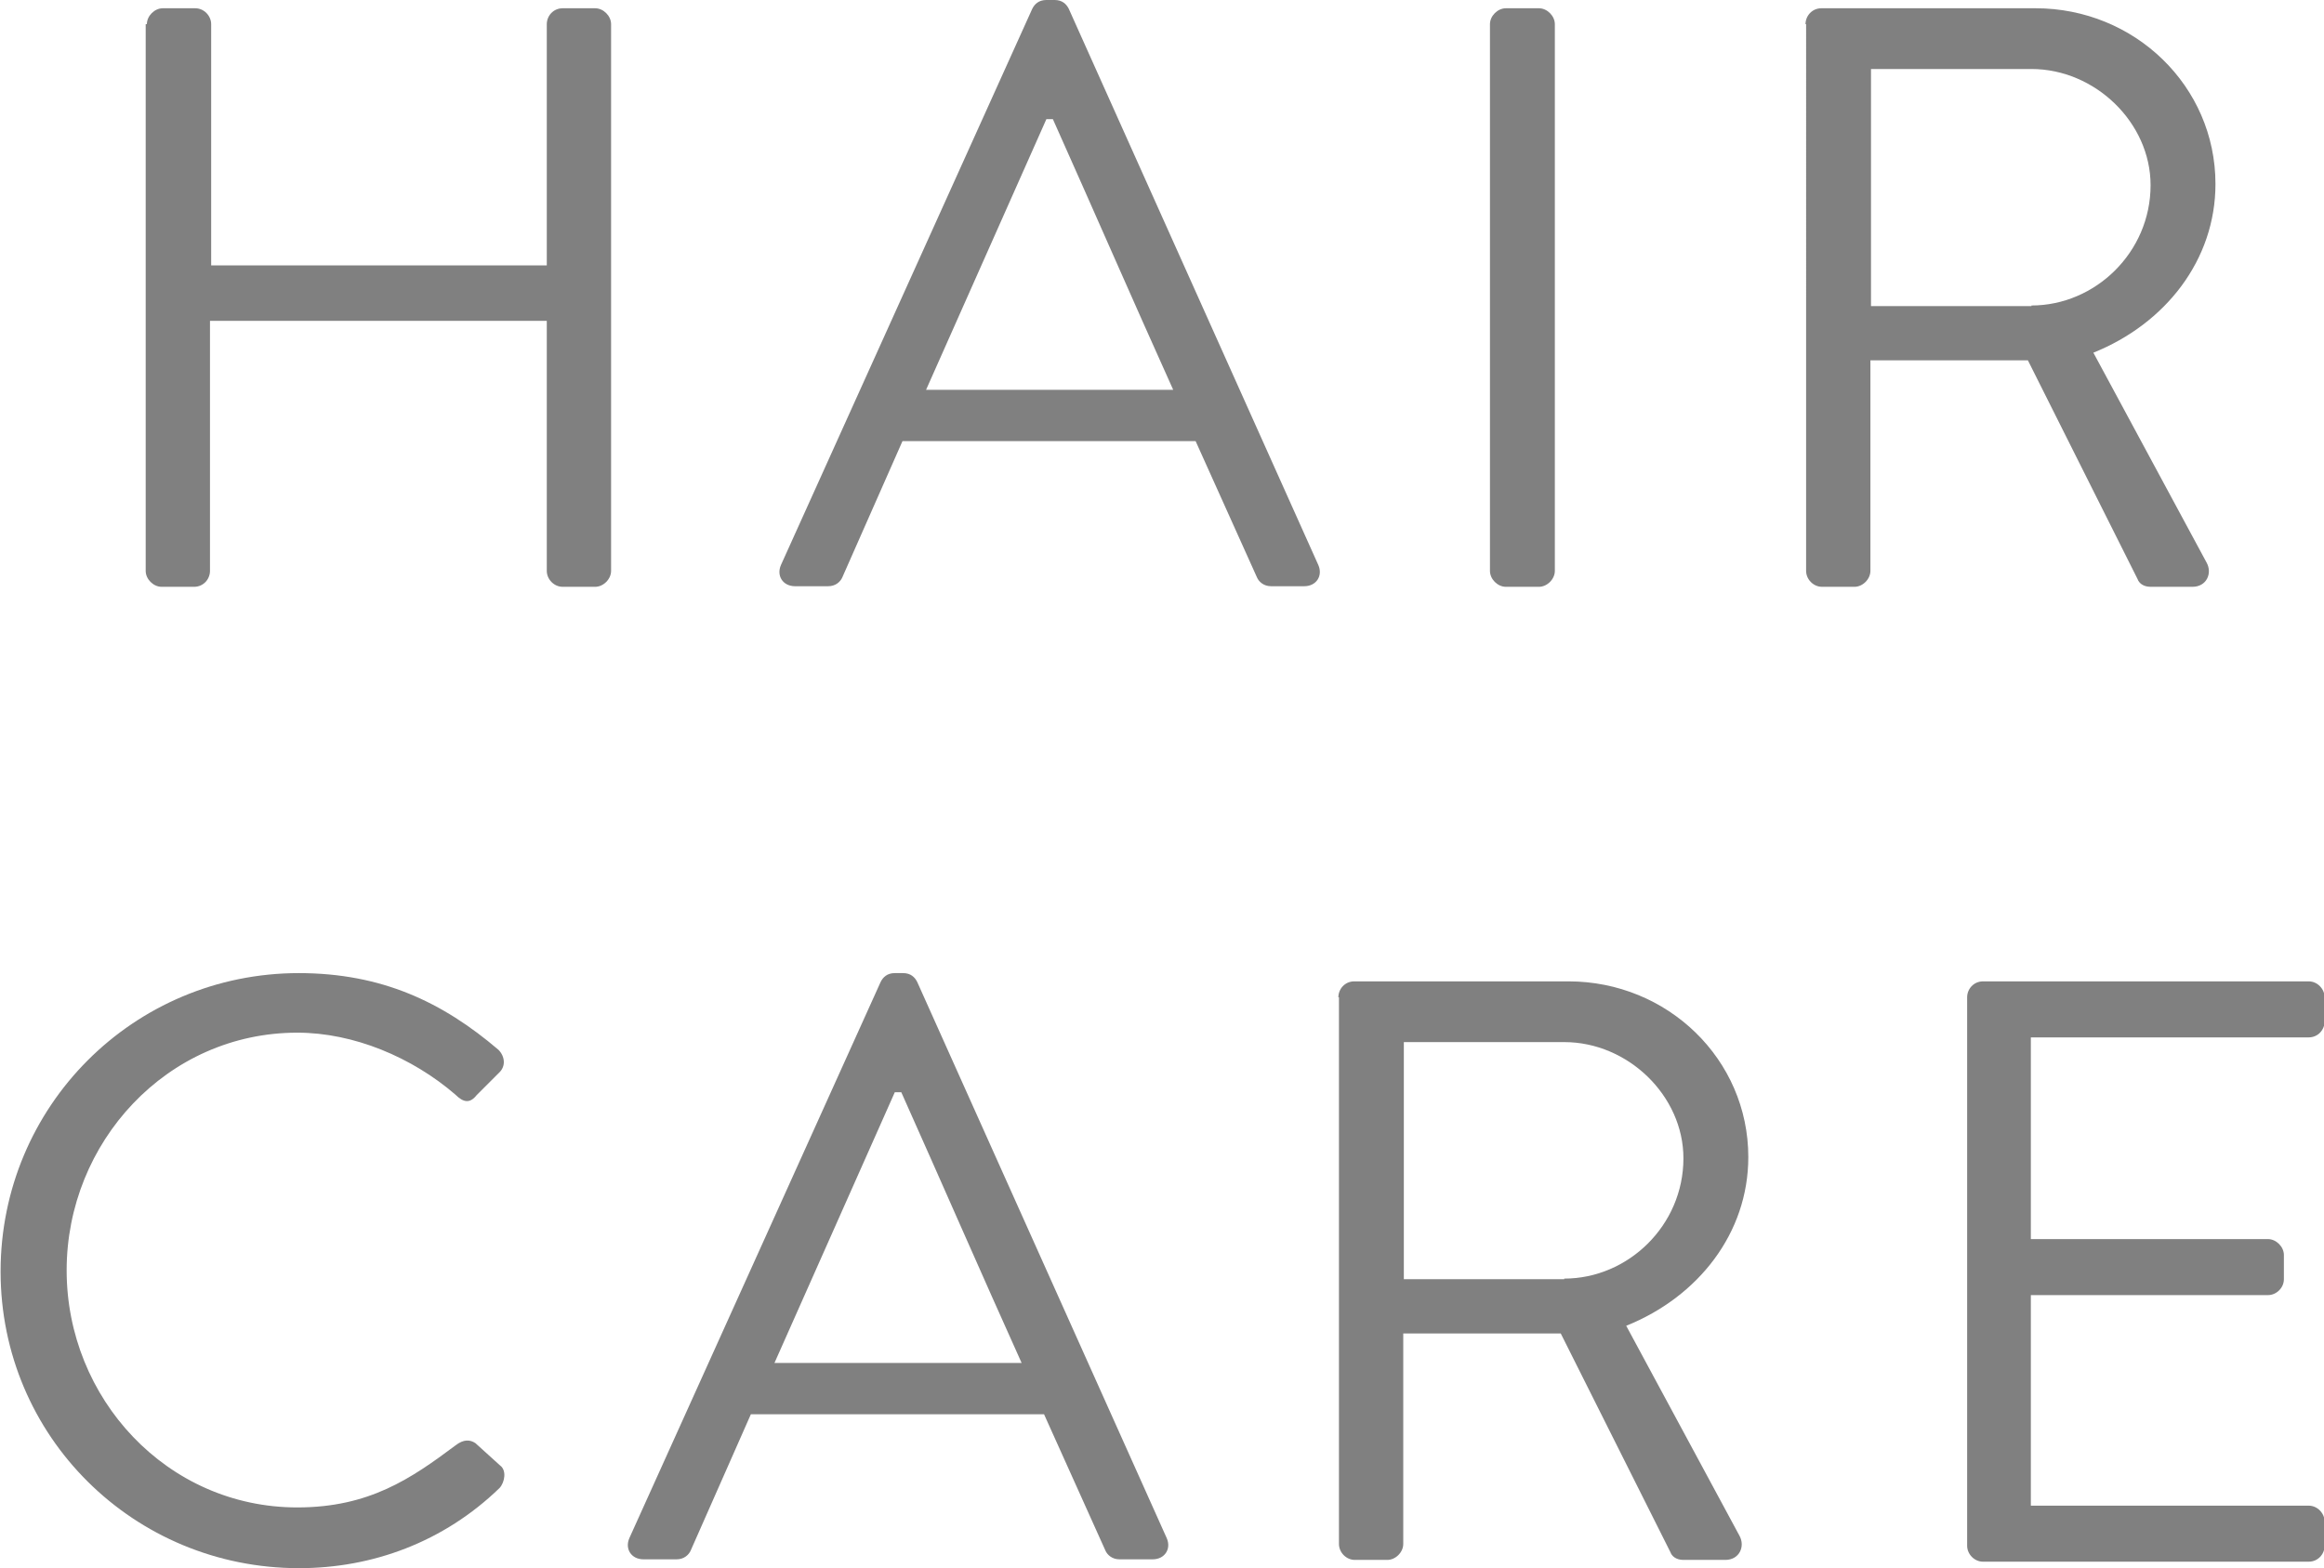
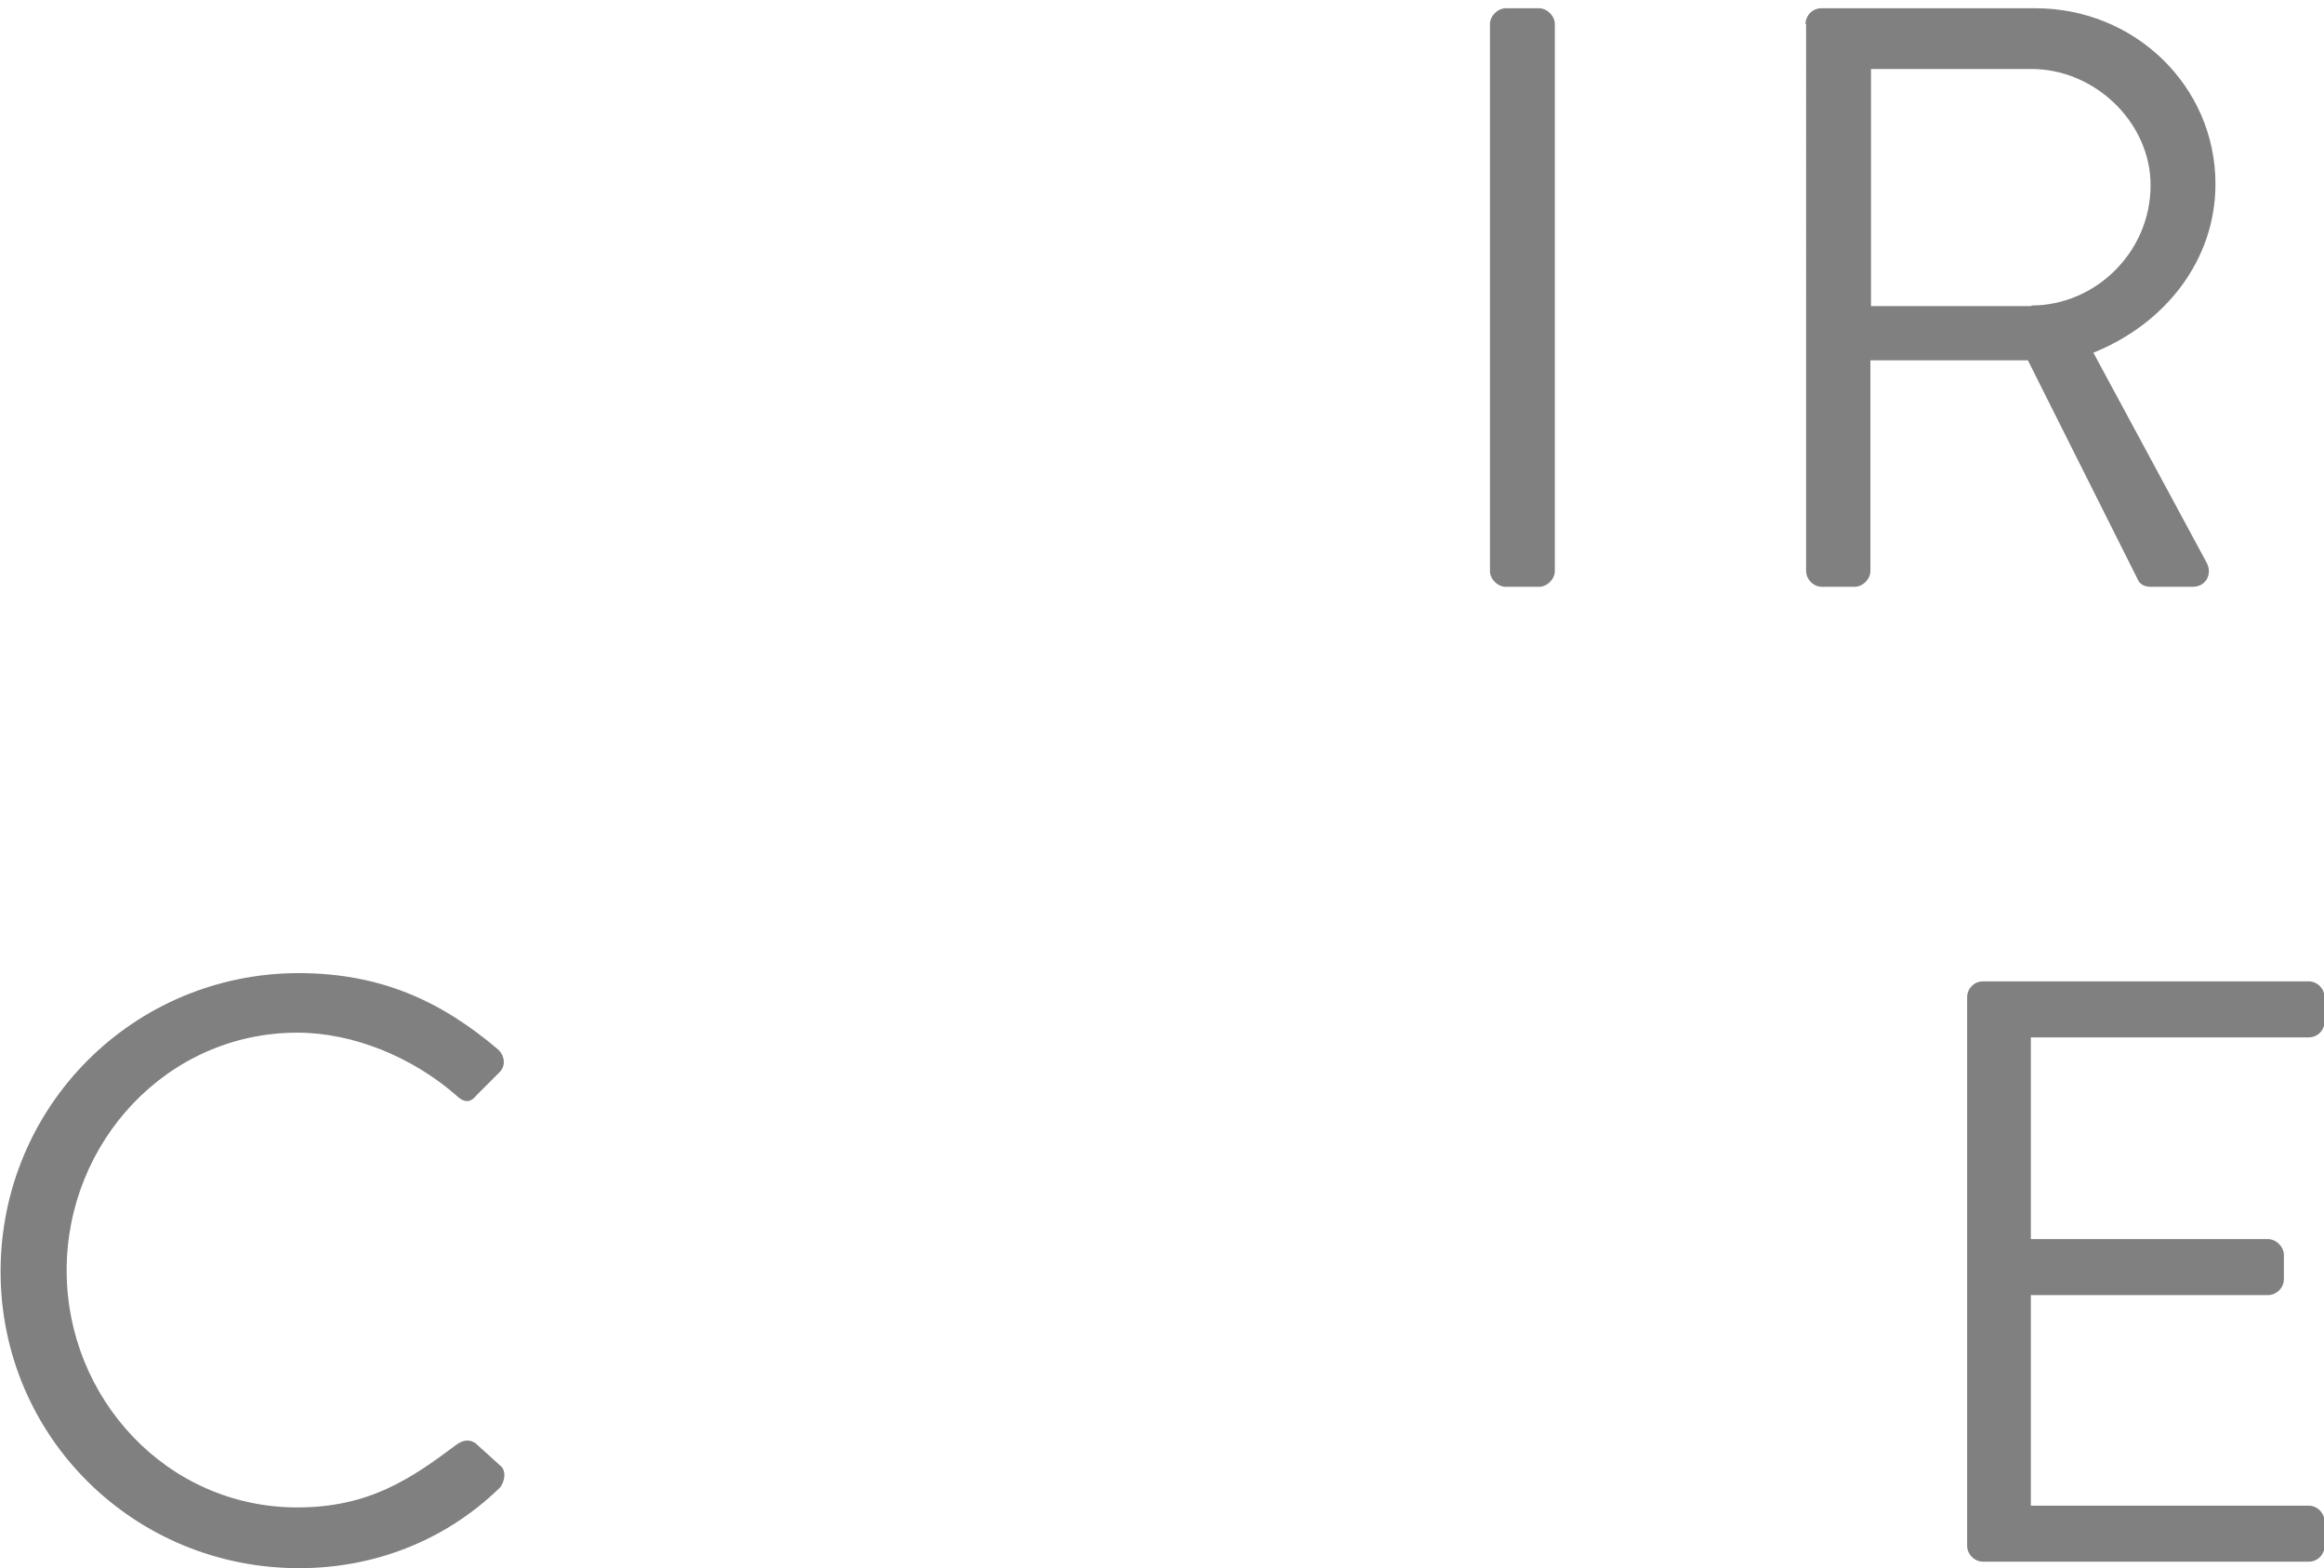
<svg xmlns="http://www.w3.org/2000/svg" id="_レイヤー_2" data-name="レイヤー 2" viewBox="0 0 39.4 26.59">
  <defs>
    <style>
      .cls-1 {
        fill: gray;
      }
    </style>
  </defs>
  <g id="_文字" data-name="文字">
    <g>
-       <path class="cls-1" d="M2.49.41c0-.14.13-.27.27-.27h.55c.15,0,.27.13.27.27v4.09h5.69V.41c0-.14.11-.27.27-.27h.55c.14,0,.27.13.27.27v9.27c0,.14-.13.27-.27.27h-.55c-.15,0-.27-.13-.27-.27v-4.24H3.56v4.24c0,.14-.11.27-.27.27h-.55c-.14,0-.27-.13-.27-.27V.41Z" />
-       <path class="cls-1" d="M13.24,9.58L17.5.15c.04-.08.11-.15.24-.15h.14c.13,0,.2.07.24.15l4.23,9.43c.08.18-.03.36-.24.36h-.56c-.13,0-.21-.08-.24-.15l-1.04-2.31h-4.97l-1.02,2.31c-.03.07-.11.15-.24.15h-.56c-.21,0-.32-.18-.24-.36ZM19.89,6.61c-.69-1.53-1.36-3.07-2.04-4.59h-.11l-2.04,4.59h4.2Z" />
      <path class="cls-1" d="M25.26.41c0-.14.13-.27.27-.27h.56c.14,0,.27.13.27.27v9.27c0,.14-.13.27-.27.27h-.56c-.14,0-.27-.13-.27-.27V.41Z" />
      <path class="cls-1" d="M30.61.41c0-.14.11-.27.27-.27h3.63c1.68,0,3.05,1.32,3.05,2.98,0,1.29-.85,2.37-2.07,2.86l1.92,3.56c.1.18,0,.41-.24.41h-.71c-.13,0-.2-.07-.22-.13l-1.86-3.71h-2.67v3.57c0,.14-.13.27-.27.27h-.55c-.15,0-.27-.13-.27-.27V.41ZM34.44,5.18c1.08,0,2.02-.9,2.02-2.04,0-1.06-.94-1.97-2.02-1.97h-2.72v4.02h2.72Z" />
      <path class="cls-1" d="M5.06,16.5c1.41,0,2.44.49,3.39,1.3.11.11.13.28.01.39l-.38.38c-.11.14-.22.13-.36-.01-.73-.63-1.72-1.05-2.68-1.05-2.21,0-3.91,1.86-3.91,4.03s1.7,4.02,3.91,4.02c1.22,0,1.93-.49,2.68-1.05.14-.11.25-.1.34-.04l.42.38c.11.08.08.28-.01.38-.95.92-2.16,1.36-3.4,1.36-2.8,0-5.06-2.23-5.06-5.03s2.25-5.06,5.06-5.06Z" />
-       <path class="cls-1" d="M10.67,26.08l4.26-9.43c.04-.08.11-.15.24-.15h.14c.13,0,.2.07.24.15l4.23,9.43c.08.18-.03.36-.24.36h-.56c-.13,0-.21-.08-.24-.15l-1.04-2.31h-4.97l-1.02,2.31c-.03.07-.11.15-.24.15h-.56c-.21,0-.32-.18-.24-.36ZM17.32,23.11c-.69-1.53-1.36-3.07-2.04-4.59h-.11l-2.04,4.59h4.2Z" />
-       <path class="cls-1" d="M22.69,16.91c0-.14.11-.27.27-.27h3.63c1.68,0,3.05,1.32,3.05,2.98,0,1.29-.85,2.37-2.07,2.86l1.92,3.56c.1.18,0,.41-.24.41h-.71c-.13,0-.2-.07-.22-.13l-1.86-3.71h-2.67v3.57c0,.14-.13.27-.27.27h-.55c-.15,0-.27-.13-.27-.27v-9.27ZM26.52,21.68c1.08,0,2.02-.9,2.02-2.04,0-1.06-.94-1.97-2.02-1.97h-2.72v4.02h2.72Z" />
      <path class="cls-1" d="M33.35,16.91c0-.14.11-.27.27-.27h5.52c.15,0,.27.13.27.27v.41c0,.14-.11.27-.27.27h-4.71v3.42h4.02c.14,0,.27.13.27.27v.41c0,.15-.13.27-.27.27h-4.02v3.57h4.71c.15,0,.27.13.27.27v.41c0,.14-.11.27-.27.27h-5.52c-.15,0-.27-.13-.27-.27v-9.27Z" />
    </g>
  </g>
</svg>